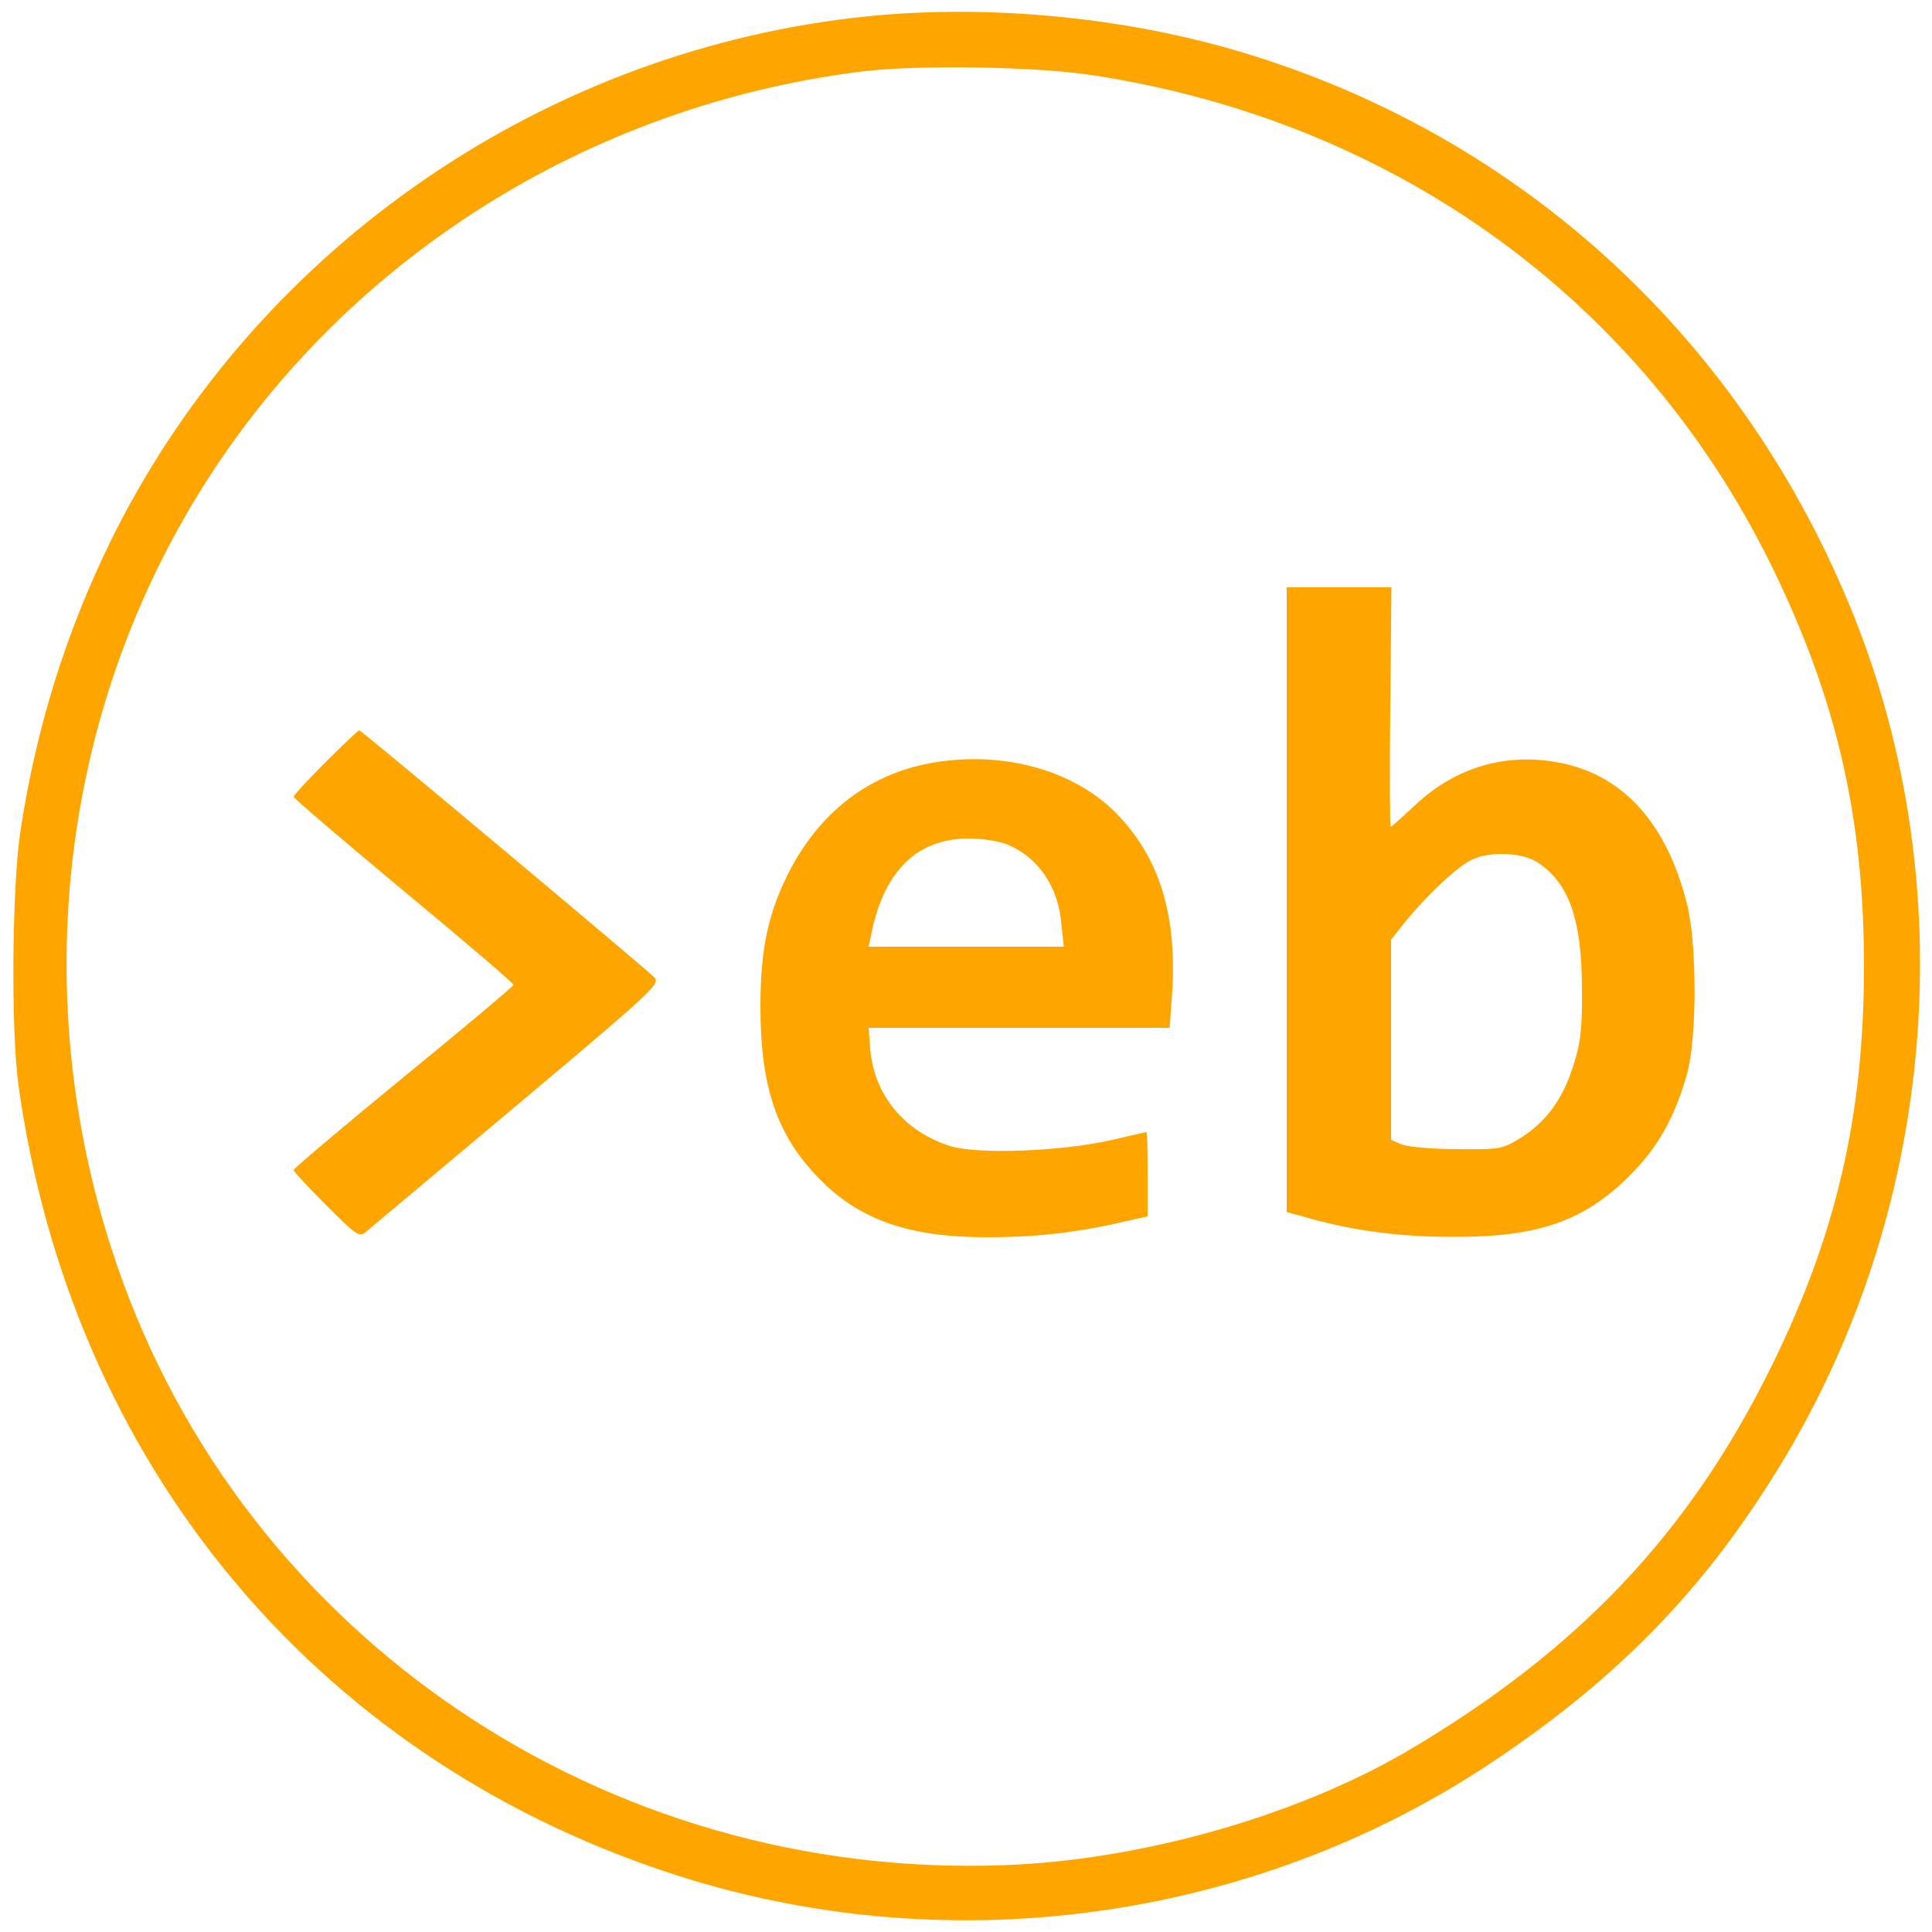
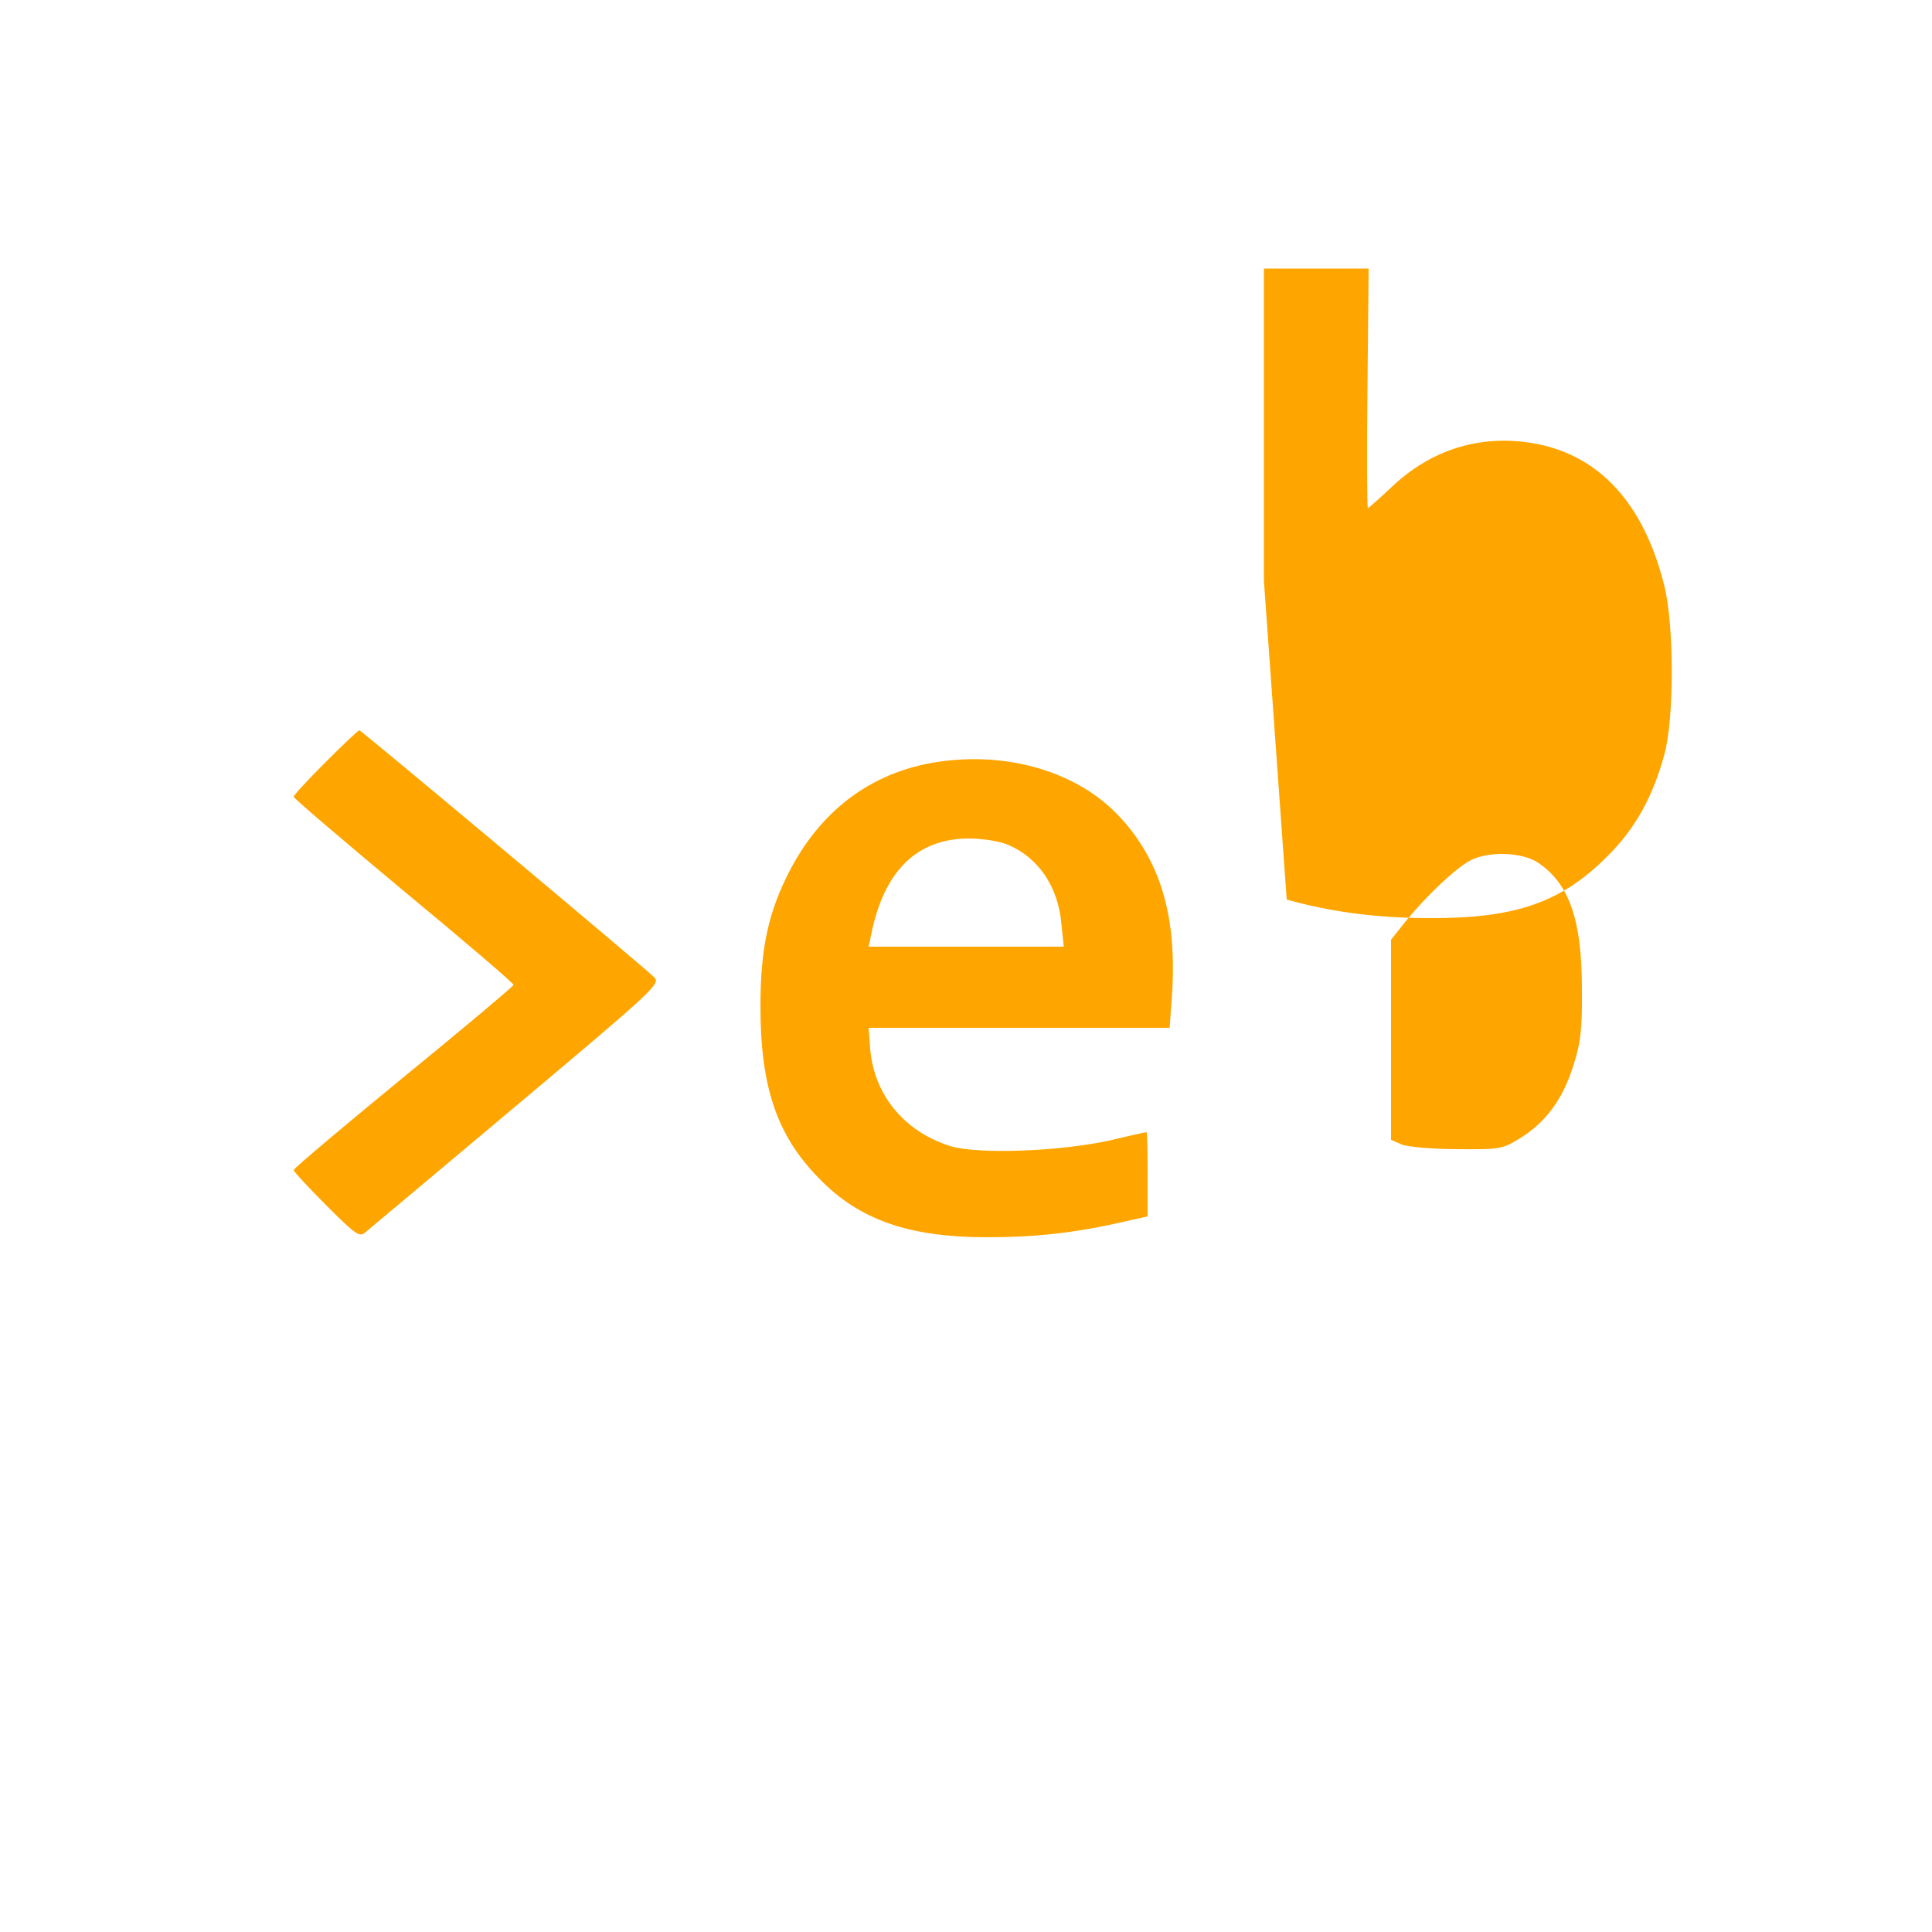
<svg xmlns="http://www.w3.org/2000/svg" version="1.0" width="500pt" height="500pt" viewBox="0 0 500 500" preserveAspectRatio="xMidYMid meet">
  <g transform="translate(0,500) scale(0.1,-0.1)" fill="orange" stroke="none">
-     <path d="M2210 4954 c-829 -97 -1561 -614 -1926 -1359 -114 -235 -190 -477 -231 -745 -22 -144 -25 -517 -5 -660 136 -971 760 -1729 1675 -2034 714 -239 1514 -133 2138 283 336 224 564 462 762 795 388 654 454 1471 176 2169 -285 714 -855 1241 -1579 1460 -317 96 -686 129 -1010 91z m620 -149 c780 -120 1418 -582 1755 -1270 168 -343 239 -651 239 -1035 0 -386 -71 -694 -239 -1035 -213 -433 -501 -737 -945 -998 -286 -167 -687 -281 -1040 -294 -1035 -39 -1967 591 -2297 1552 -219 637 -161 1332 160 1910 359 647 1017 1086 1767 1180 145 18 454 13 600 -10z" />
-     <path d="M3330 2672 l0 -809 59 -16 c117 -33 237 -48 371 -48 222 -1 341 41 460 161 71 71 116 152 146 261 26 92 26 336 0 439 -54 216 -172 342 -346 369 -134 21 -259 -19 -359 -114 -32 -30 -60 -55 -62 -55 -2 0 -3 139 -1 310 l3 310 -135 0 -136 0 0 -808z m651 95 c80 -54 113 -147 113 -327 1 -102 -3 -138 -22 -197 -27 -87 -71 -147 -137 -188 -47 -29 -52 -30 -164 -29 -64 0 -128 6 -143 12 l-28 12 0 259 0 259 39 49 c52 64 129 137 166 156 47 25 135 22 176 -6z" />
+     <path d="M3330 2672 c117 -33 237 -48 371 -48 222 -1 341 41 460 161 71 71 116 152 146 261 26 92 26 336 0 439 -54 216 -172 342 -346 369 -134 21 -259 -19 -359 -114 -32 -30 -60 -55 -62 -55 -2 0 -3 139 -1 310 l3 310 -135 0 -136 0 0 -808z m651 95 c80 -54 113 -147 113 -327 1 -102 -3 -138 -22 -197 -27 -87 -71 -147 -137 -188 -47 -29 -52 -30 -164 -29 -64 0 -128 6 -143 12 l-28 12 0 259 0 259 39 49 c52 64 129 137 166 156 47 25 135 22 176 -6z" />
    <path d="M842 3027 c-45 -45 -82 -85 -82 -89 0 -4 128 -113 285 -244 157 -130 285 -239 284 -243 0 -3 -128 -111 -285 -239 -156 -128 -284 -236 -284 -240 0 -4 38 -45 85 -92 78 -78 86 -83 102 -68 10 8 186 156 391 328 358 301 372 314 355 331 -32 31 -758 639 -763 639 -3 0 -42 -37 -88 -83z" />
    <path d="M2440 3030 c-174 -22 -309 -119 -394 -279 -57 -109 -78 -203 -78 -356 0 -209 43 -335 153 -446 104 -107 233 -151 434 -151 122 0 226 11 348 39 l67 15 0 109 c0 60 -1 109 -3 109 -2 0 -43 -9 -93 -21 -129 -29 -344 -37 -415 -15 -119 38 -197 132 -207 252 l-4 54 389 0 390 0 6 83 c14 205 -30 353 -140 468 -104 109 -277 162 -453 139z m168 -216 c79 -33 131 -109 139 -206 l6 -58 -252 0 -253 0 7 33 c33 163 118 247 253 247 34 0 79 -7 100 -16z" />
  </g>
</svg>